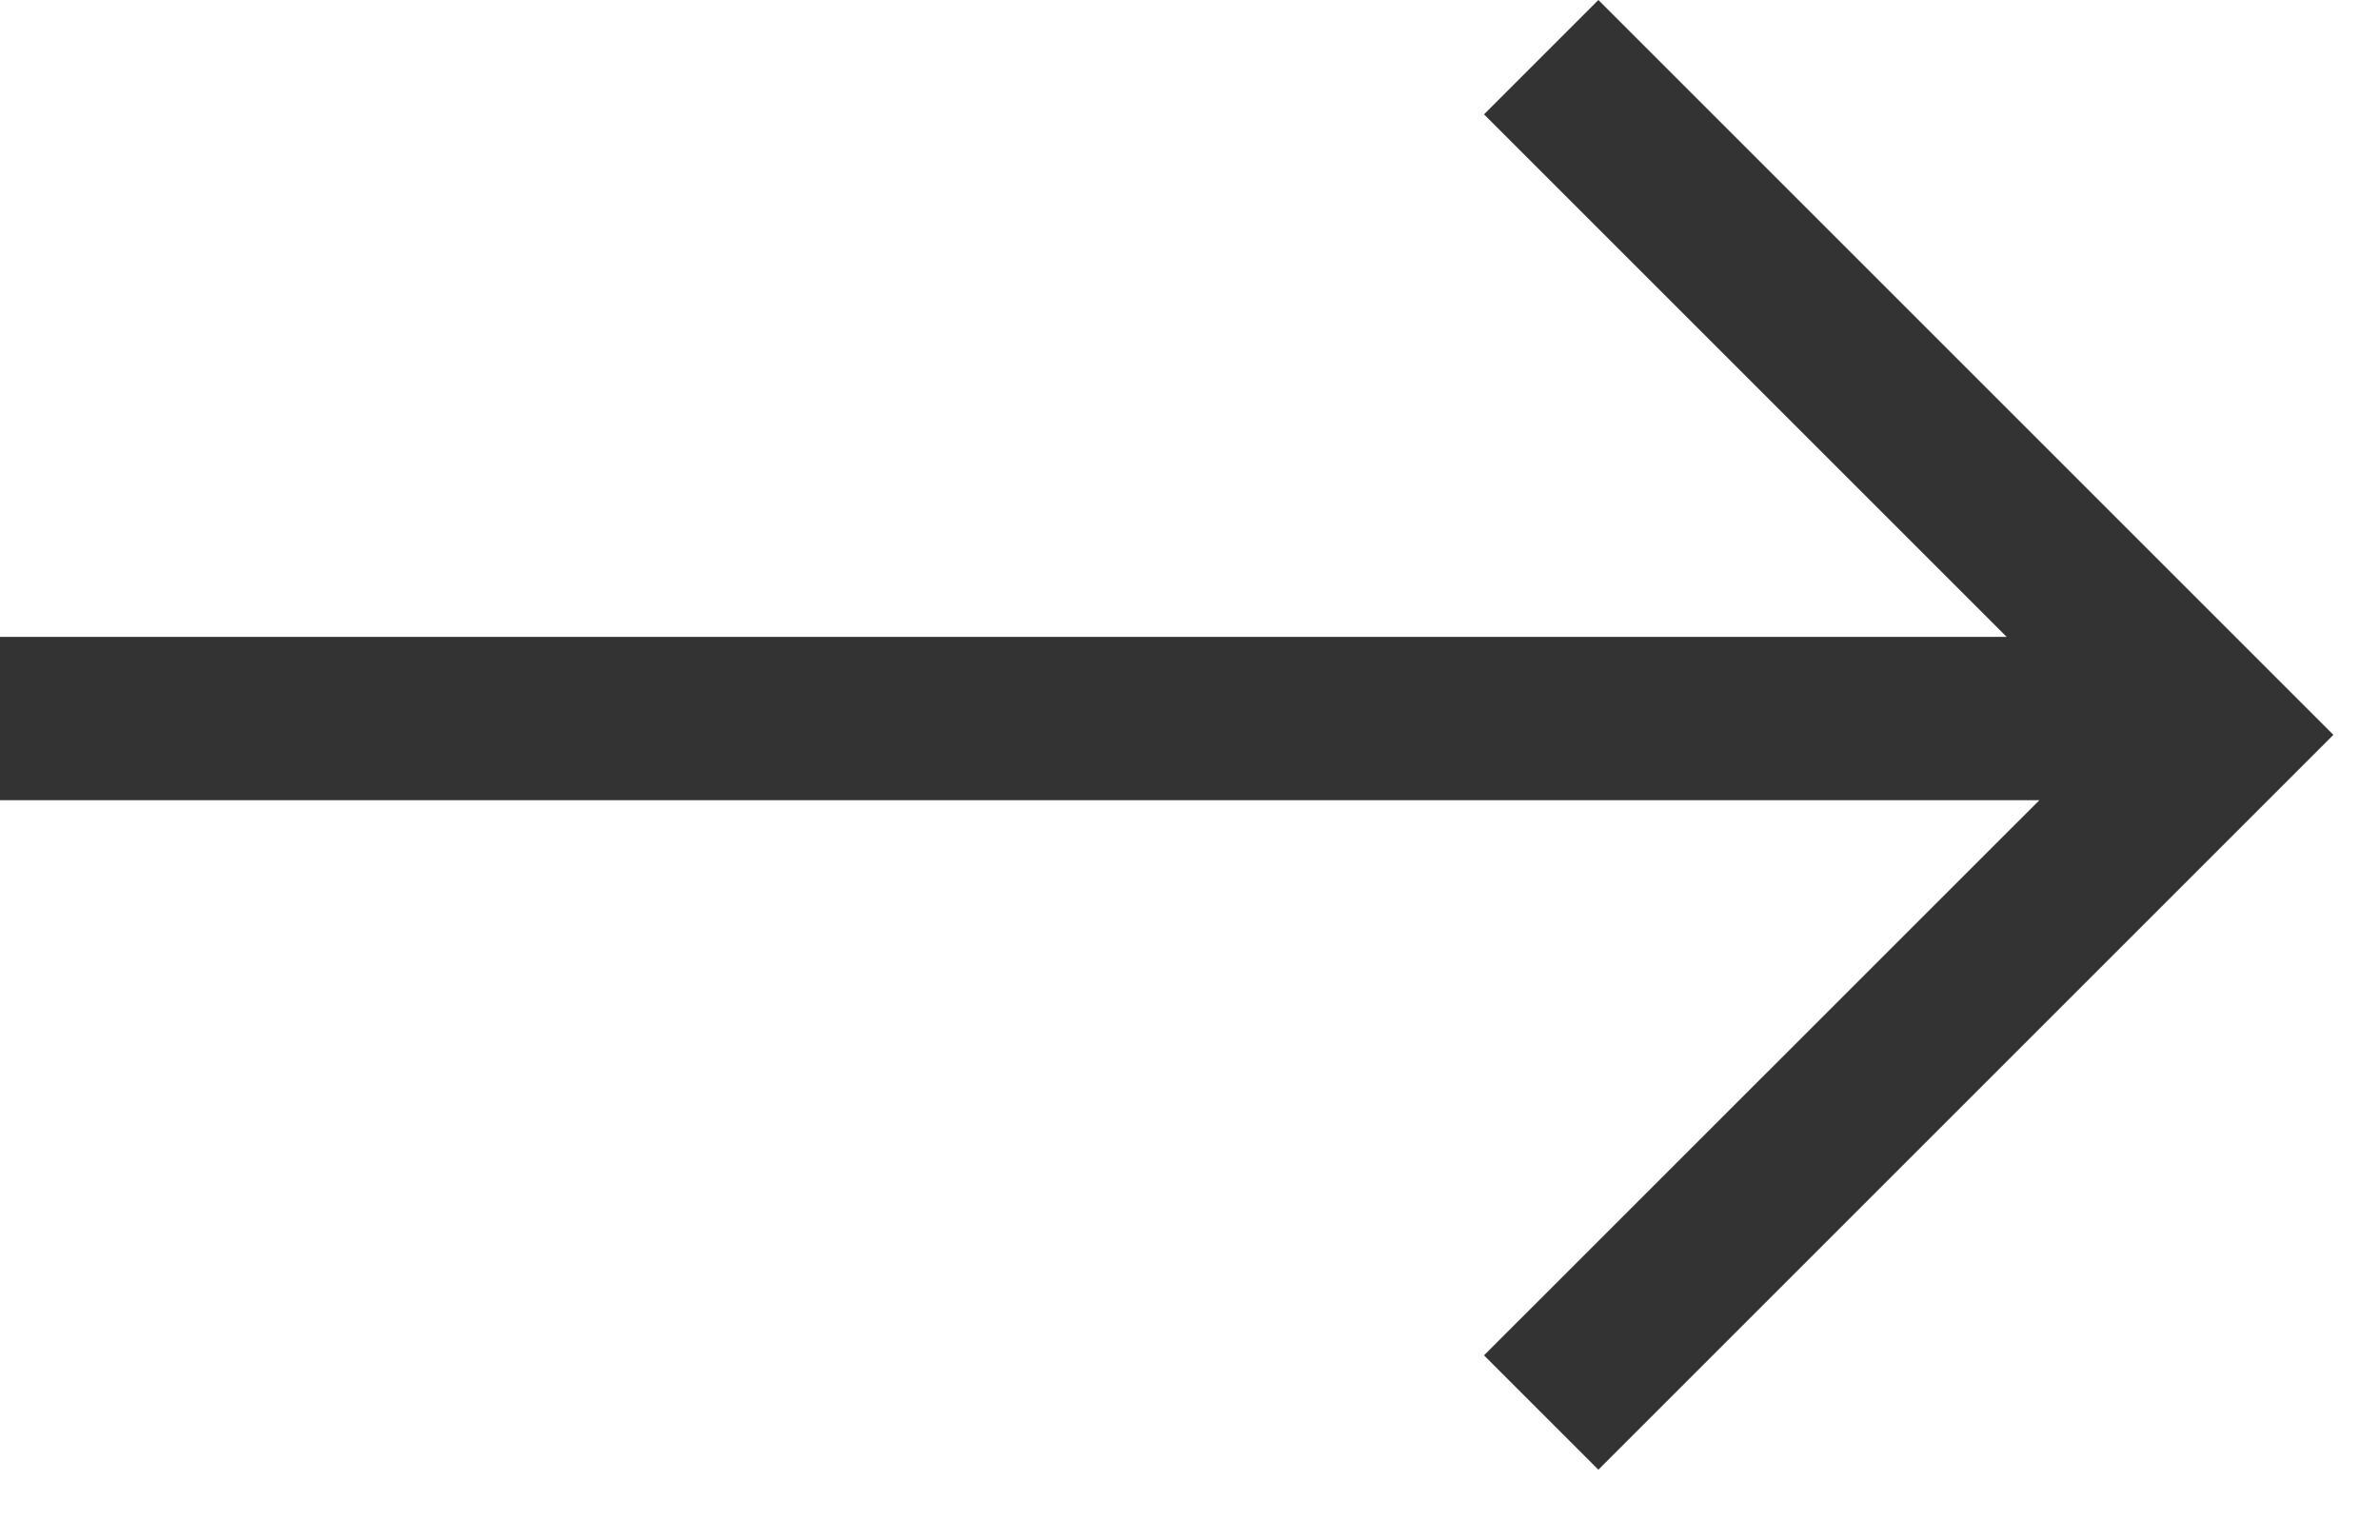
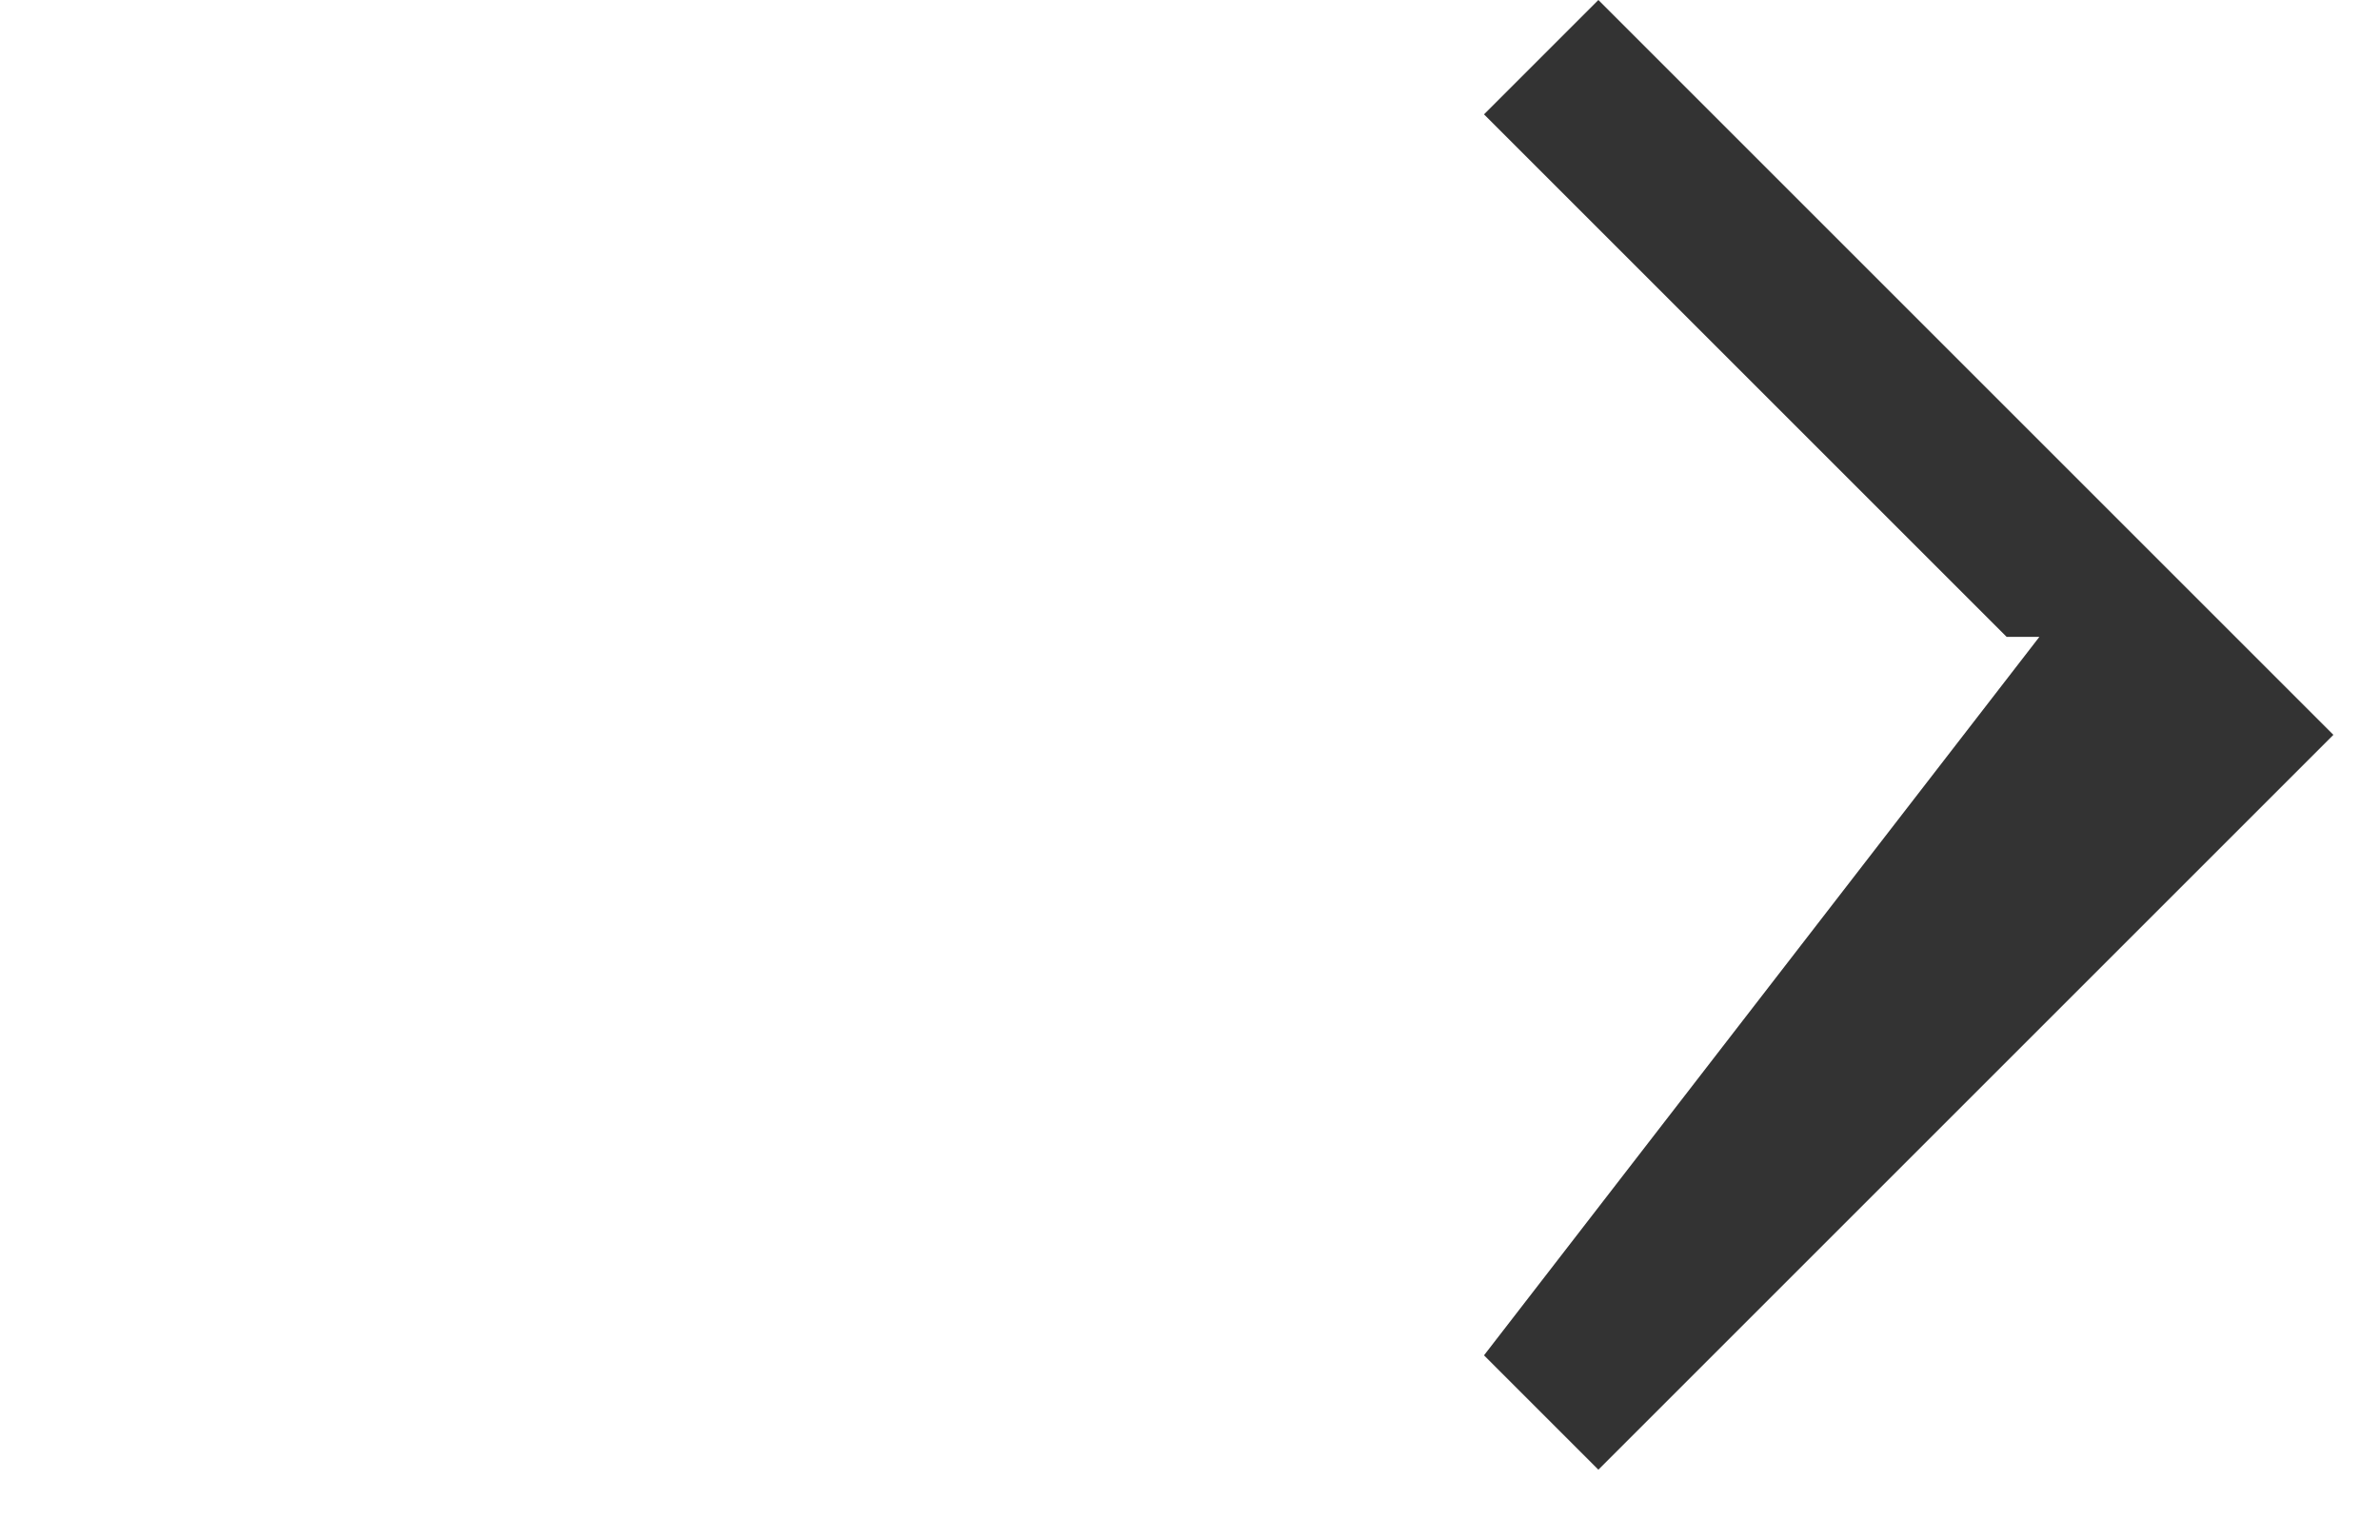
<svg xmlns="http://www.w3.org/2000/svg" width="17" height="11" viewBox="0 0 17 11" fill="none">
-   <path d="M14.333 4.55H0V5.717H14.567L10.6 9.683L11.417 10.5L16.667 5.25L11.417 0L10.6 0.817L14.333 4.55Z" fill="#333333" />
+   <path d="M14.333 4.55H0H14.567L10.6 9.683L11.417 10.5L16.667 5.25L11.417 0L10.6 0.817L14.333 4.55Z" fill="#333333" />
</svg>